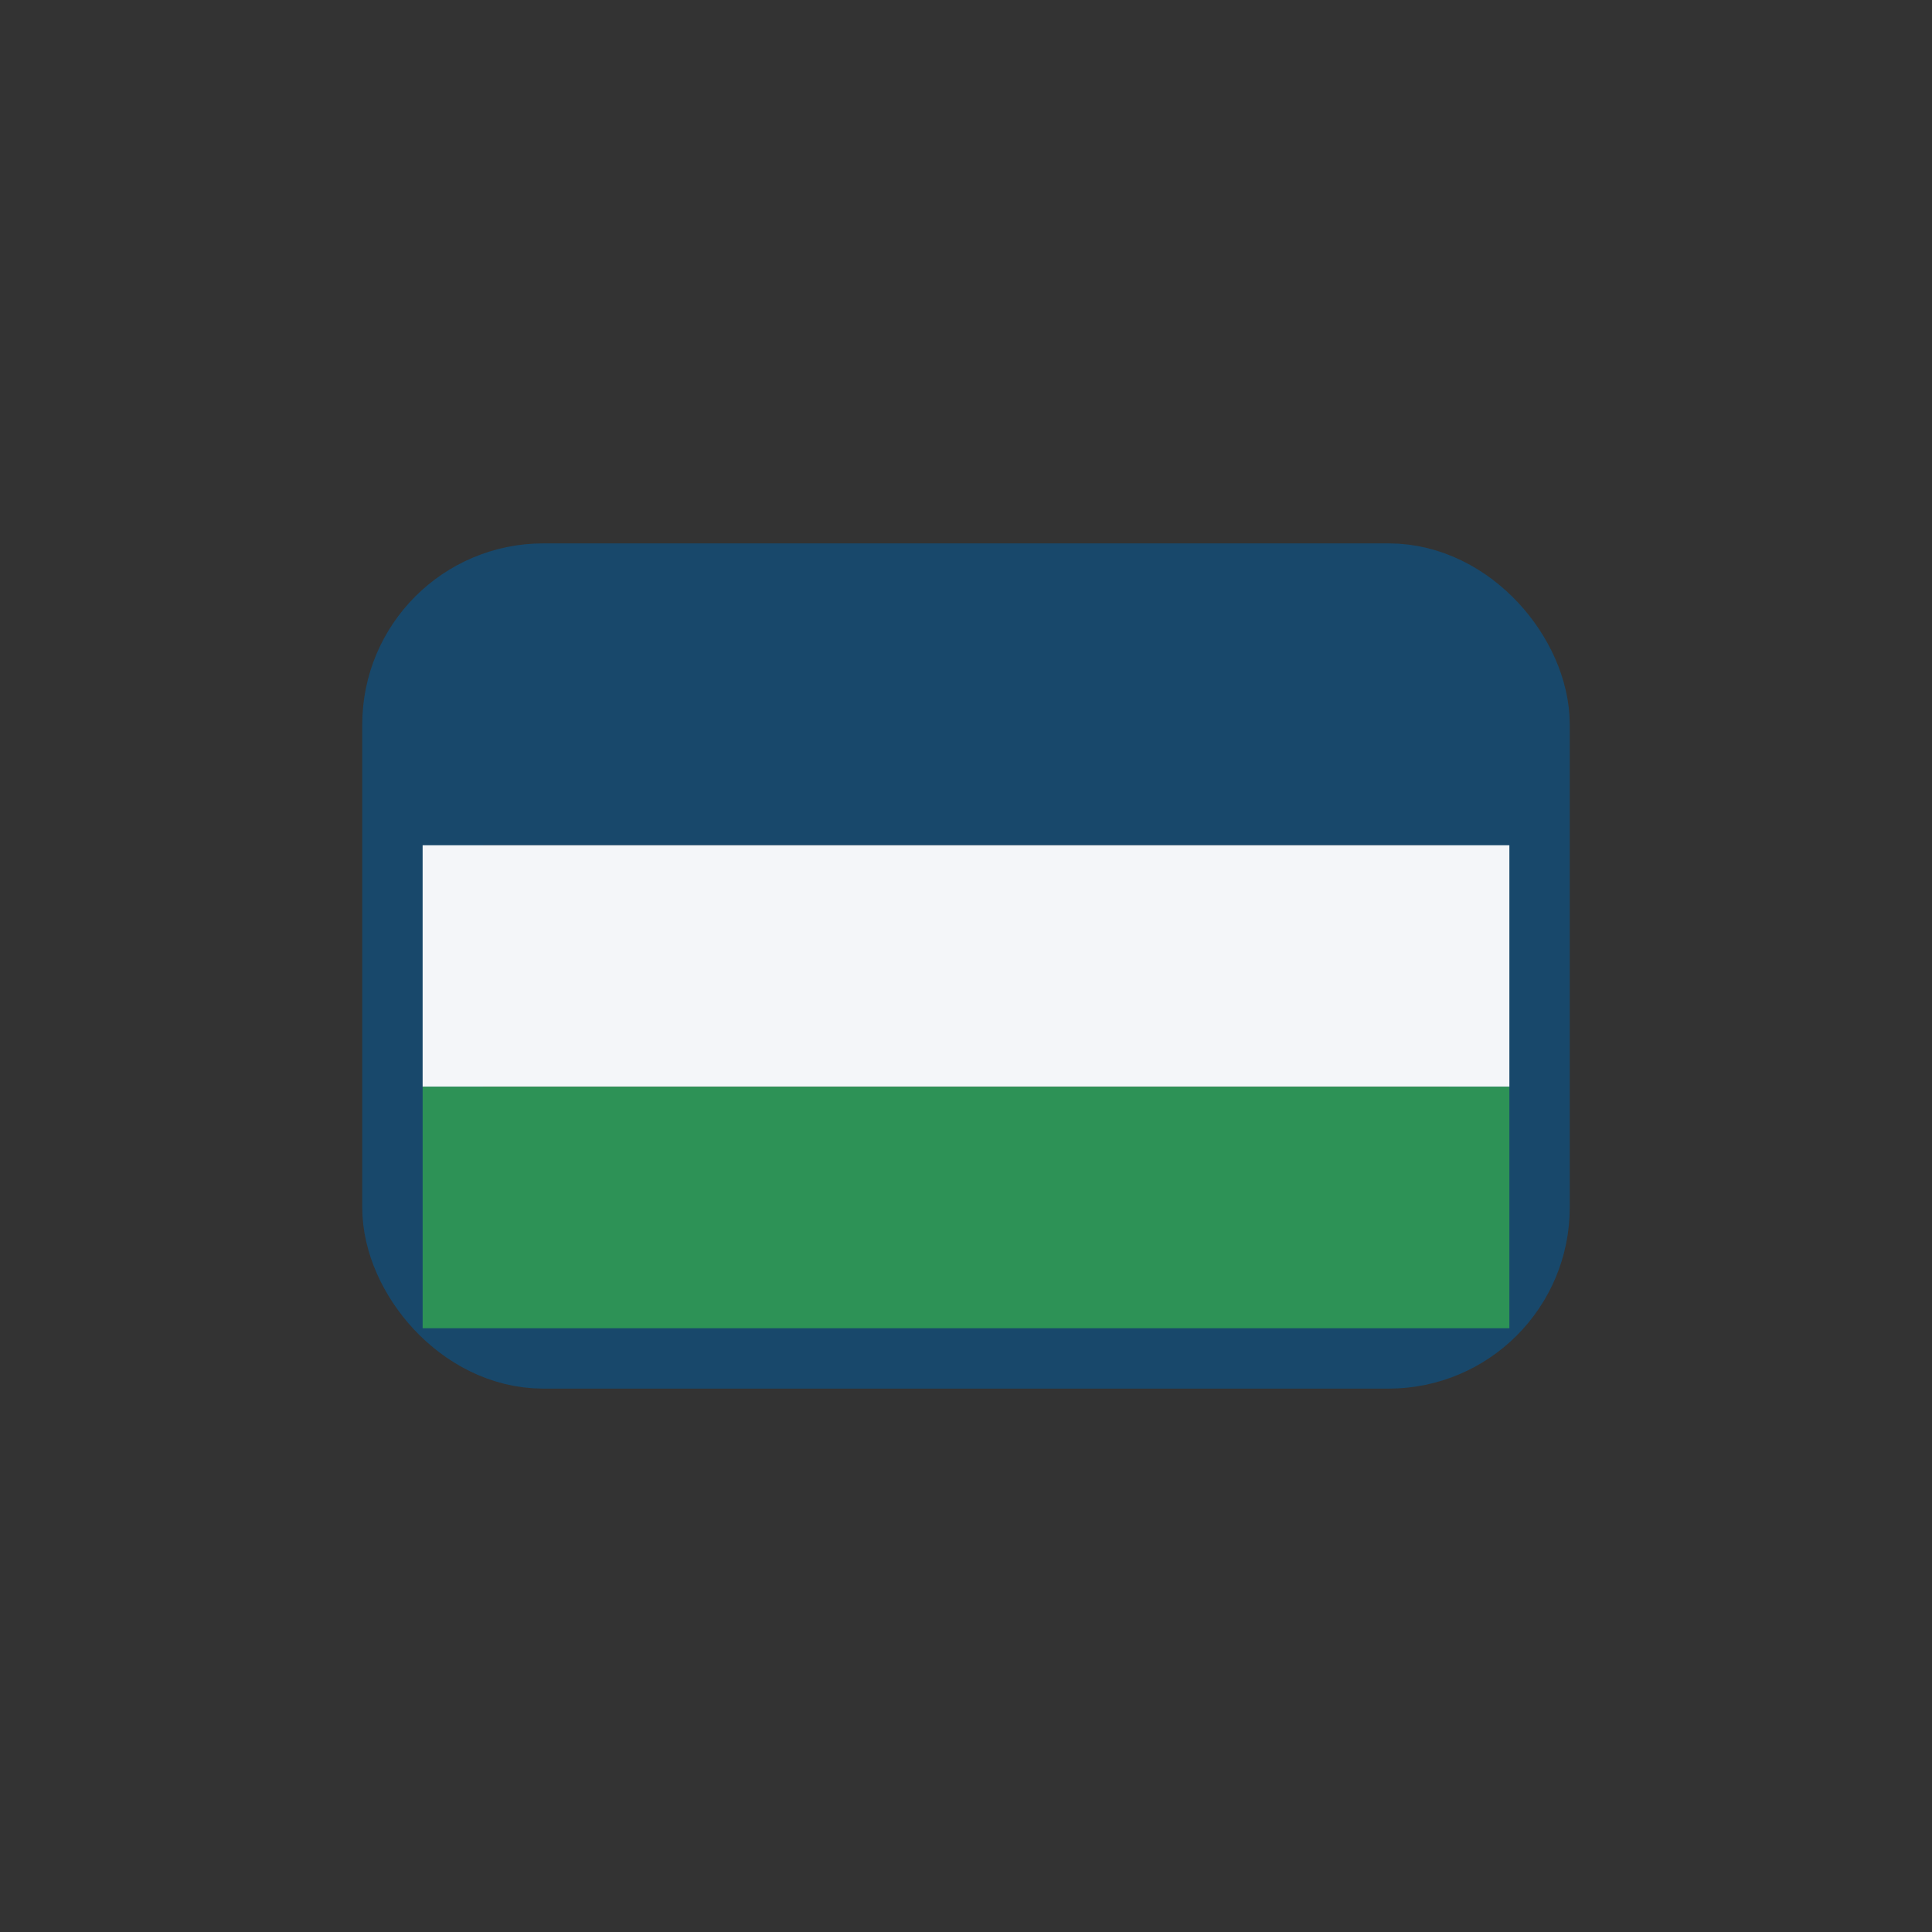
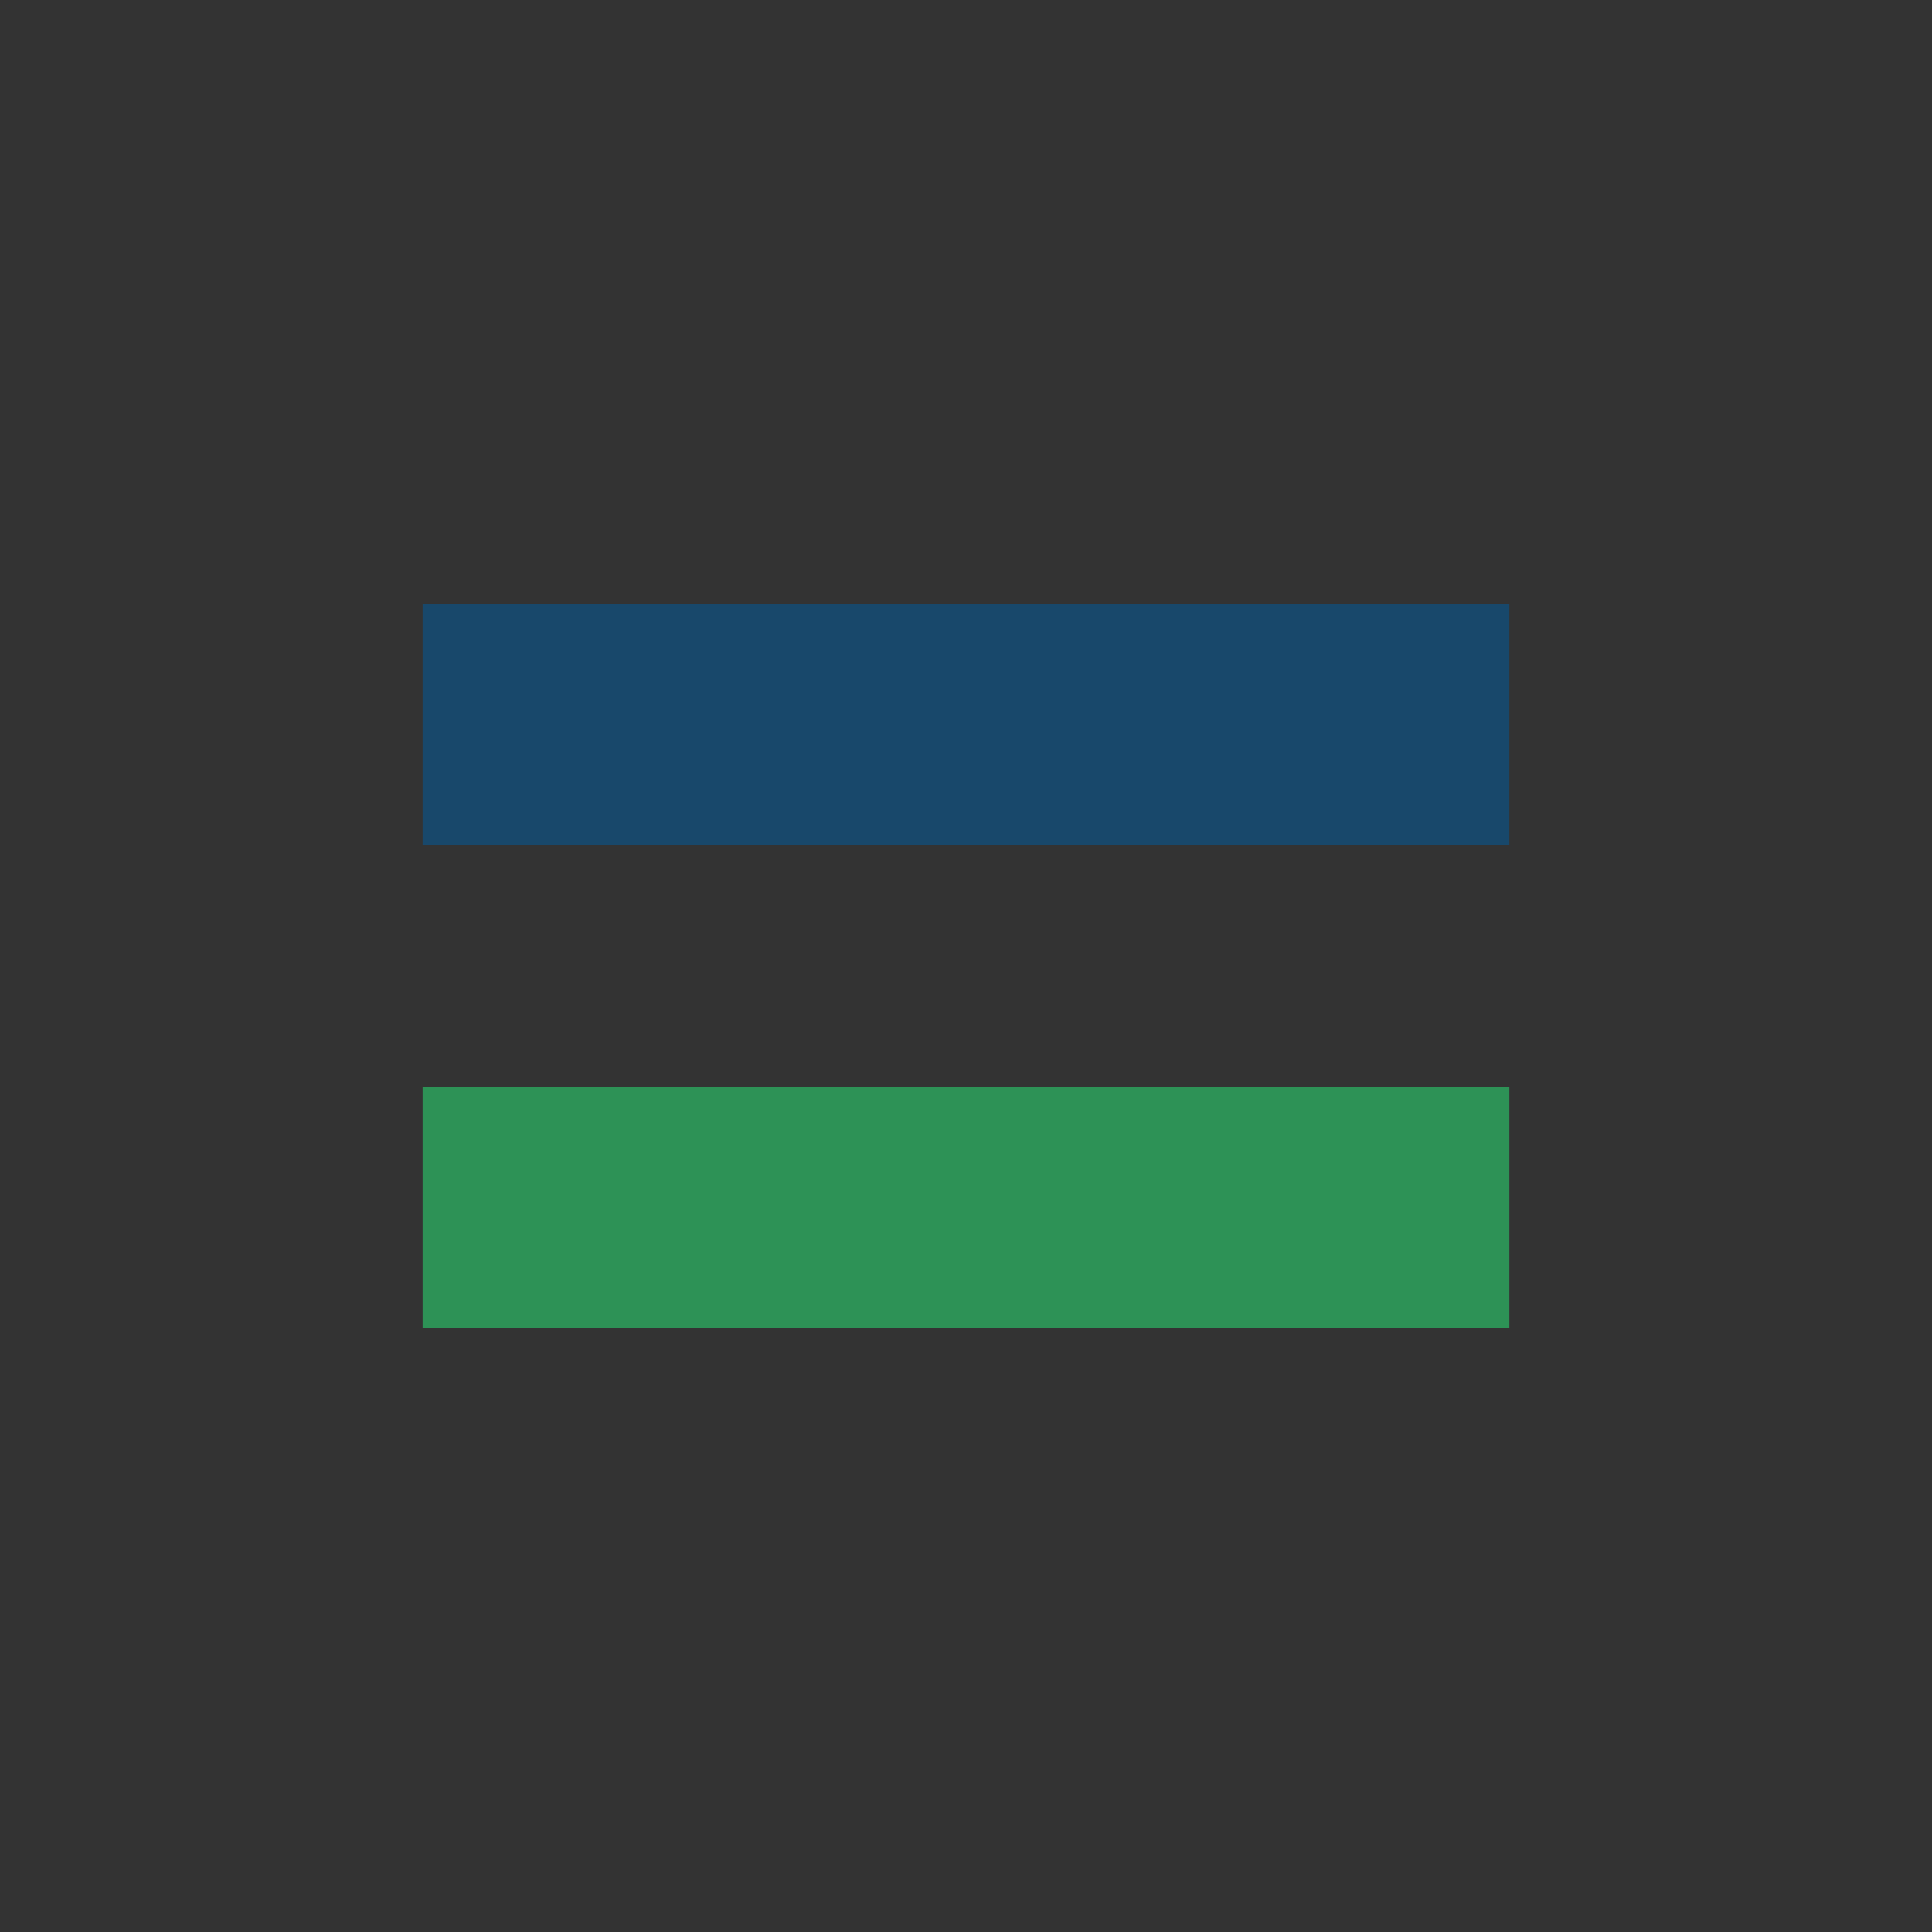
<svg xmlns="http://www.w3.org/2000/svg" width="32" height="32" viewBox="0 0 32 32">
  <rect x="0" y="0" width="32" height="32" fill="#333333" stroke="none" />
-   <rect x="7" y="10" width="18" height="12" rx="2" fill="none" stroke="#18486B" stroke-width="2" />
  <rect x="7" y="10" width="18" height="4" fill="#18486B" />
-   <rect x="7" y="14" width="18" height="4" fill="#F4F6F9" />
  <rect x="7" y="18" width="18" height="4" fill="#2D9256" />
</svg>